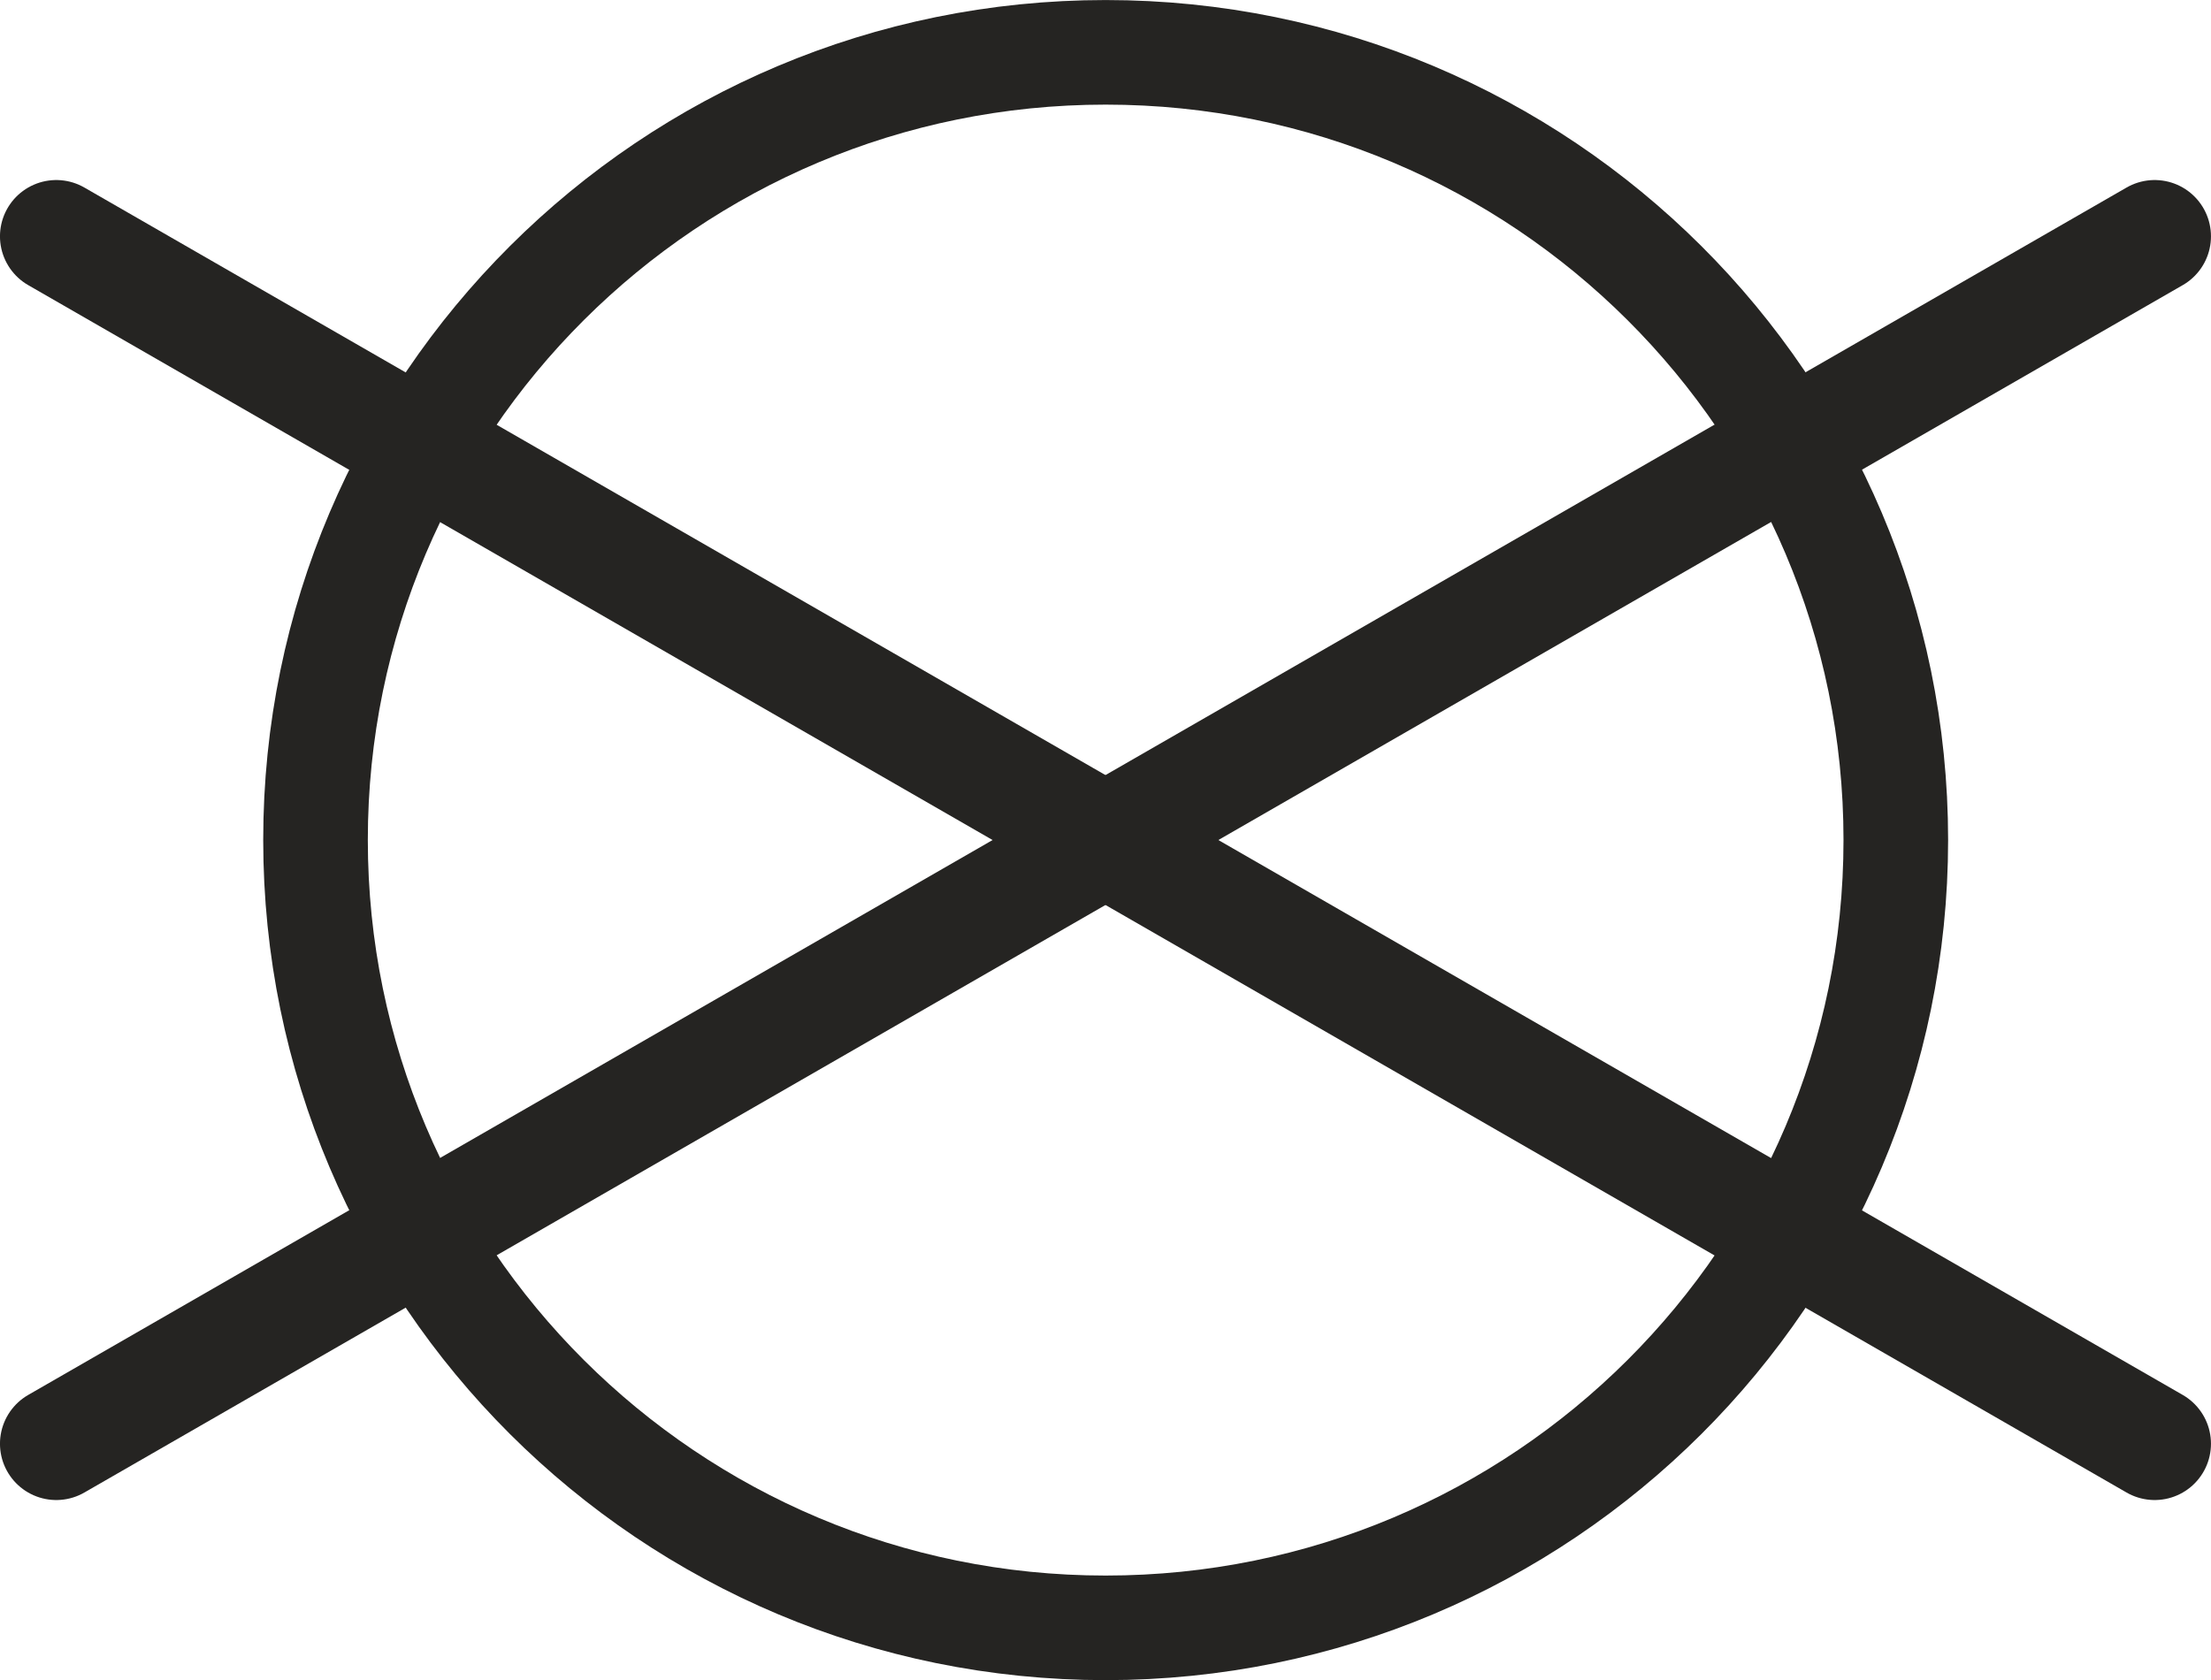
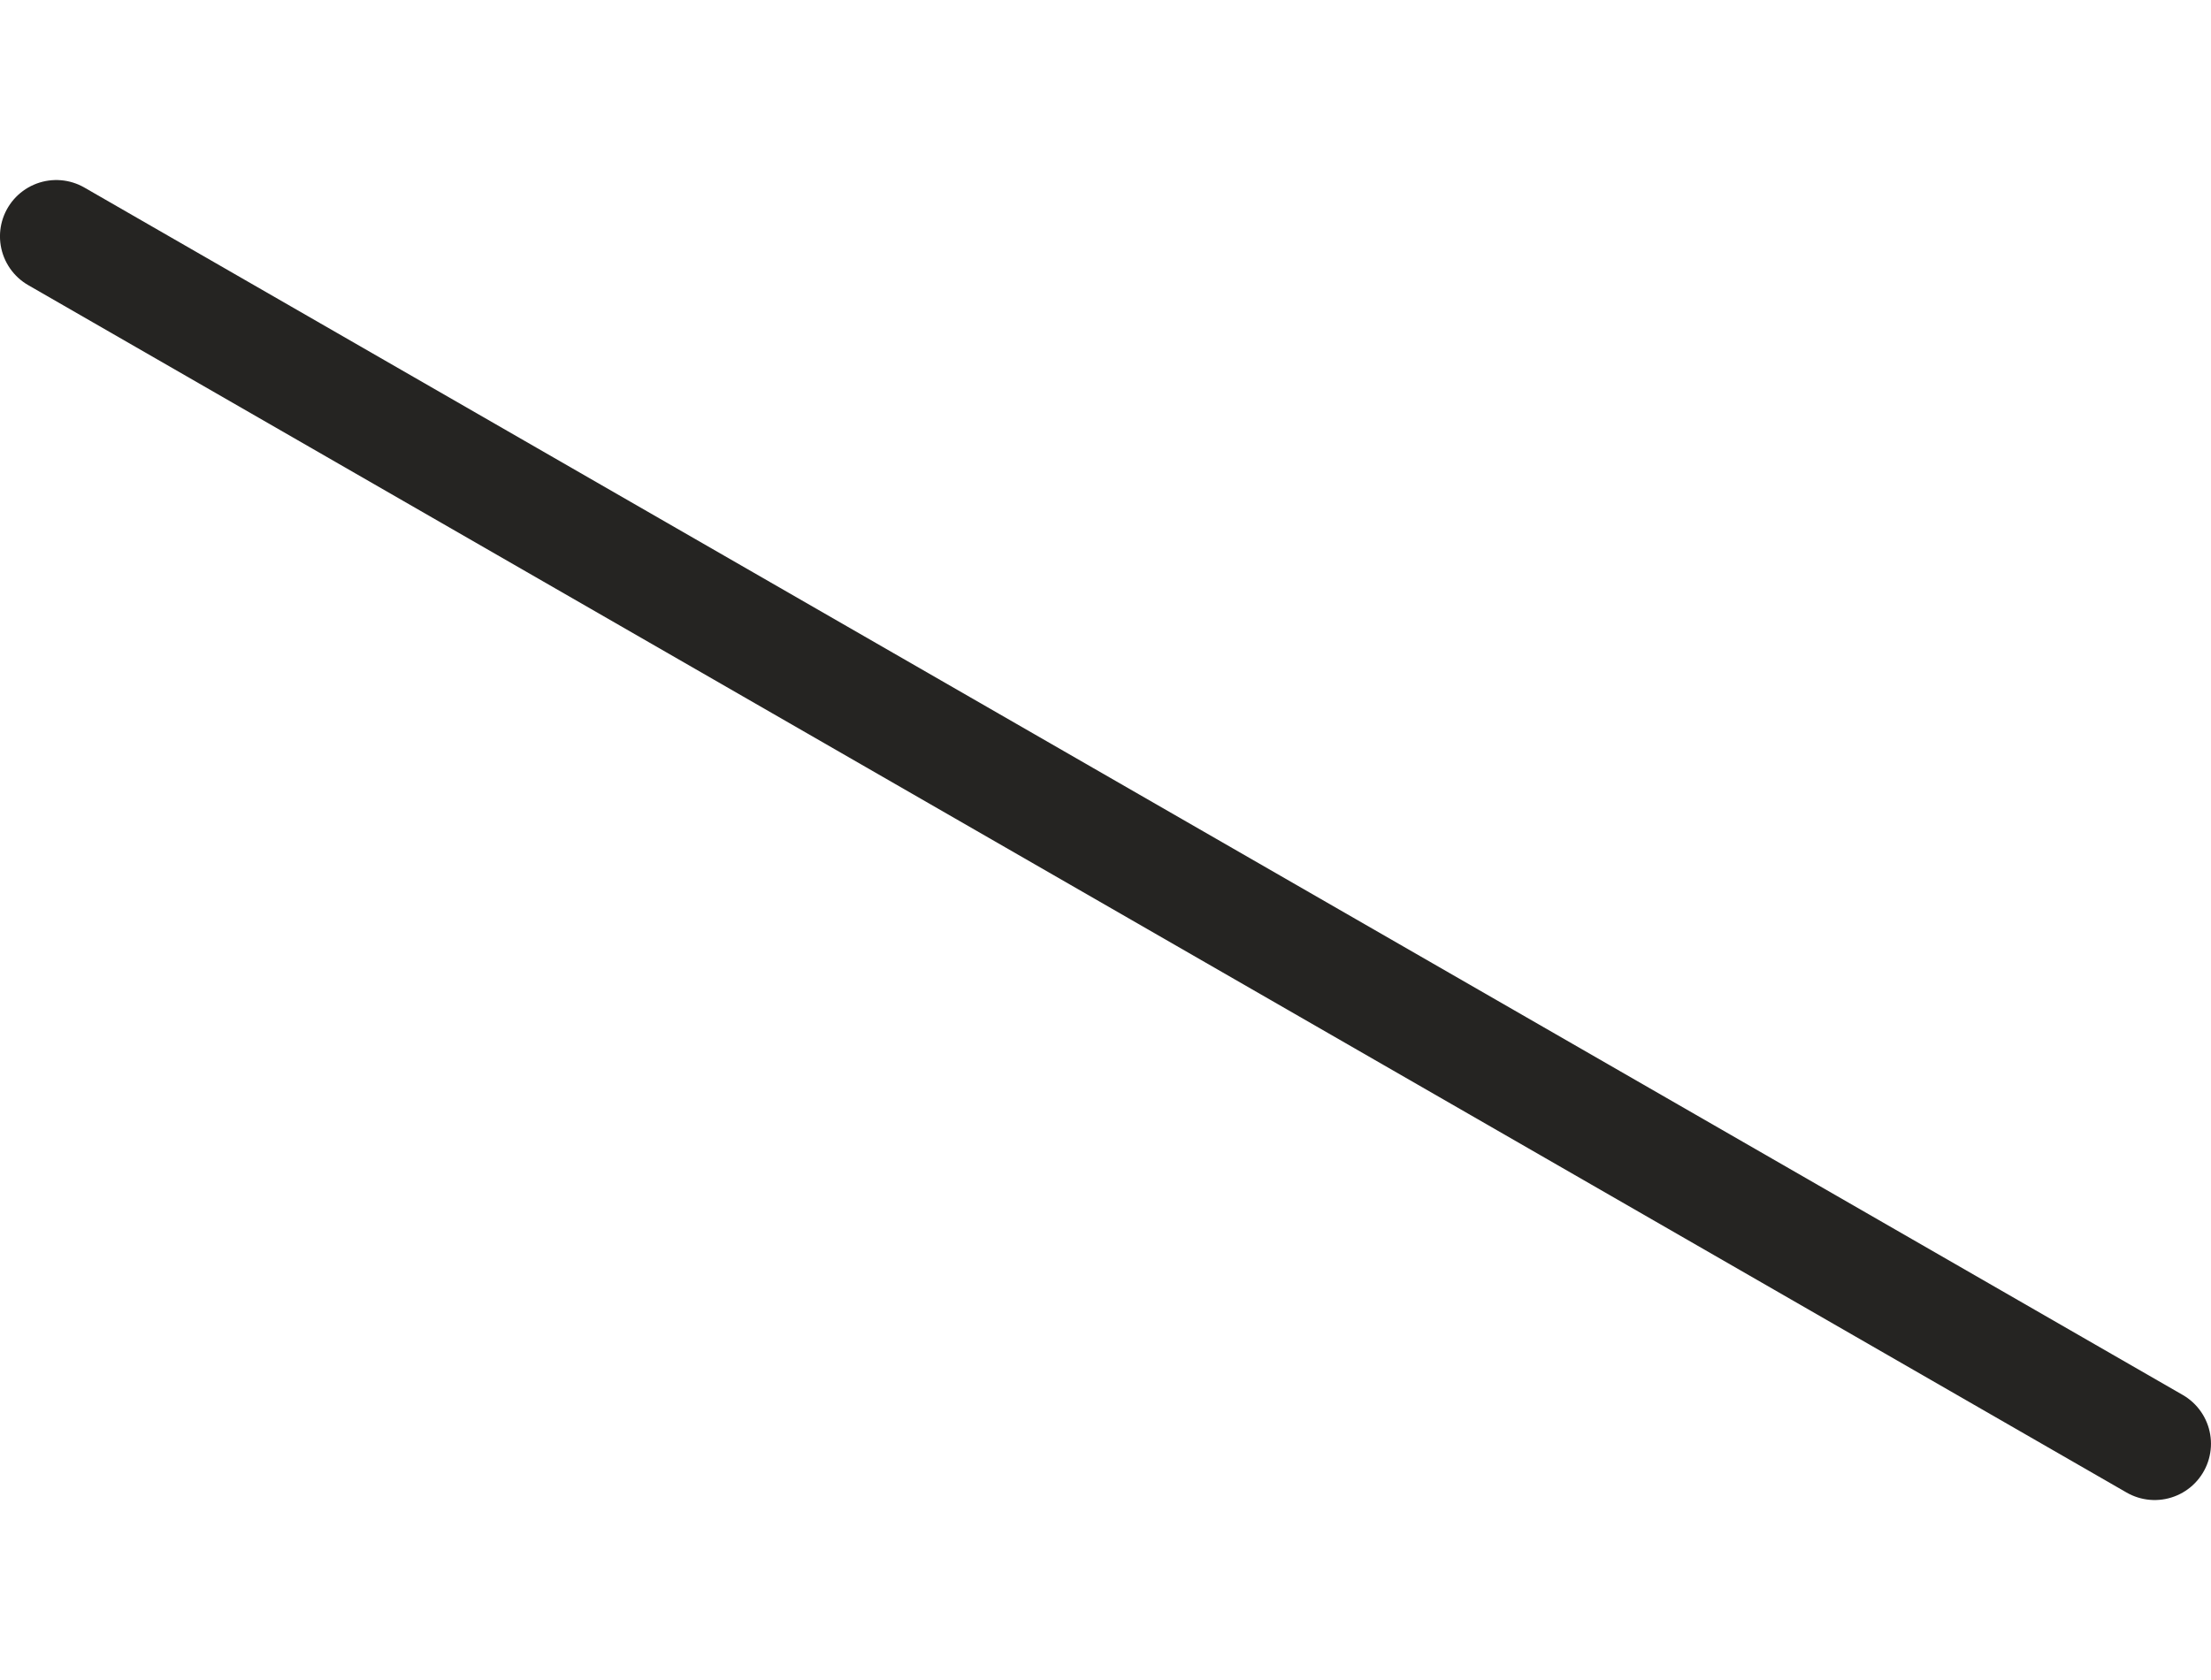
<svg xmlns="http://www.w3.org/2000/svg" xml:space="preserve" width="27.202mm" height="20.675mm" version="1.1" style="shape-rendering:geometricPrecision; text-rendering:geometricPrecision; image-rendering:optimizeQuality; fill-rule:evenodd; clip-rule:evenodd" viewBox="0 0 403.07 306.35">
  <defs>
    <style type="text/css">
   
    .str1 {stroke:#252422;stroke-width:20.53;stroke-linecap:round;stroke-linejoin:round;stroke-miterlimit:282.001}
    .str0 {stroke:#252422;stroke-width:19.07;stroke-linecap:round;stroke-linejoin:round;stroke-miterlimit:282.001}
    .fil0 {fill:none;fill-rule:nonzero}
   
  </style>
  </defs>
  <g id="Livello_x0020_1">
-     <path class="fil0 str0" d="M345.61 153.15c0,79.37 -64.5,143.67 -144.05,143.67 -79.54,0 -144.04,-64.31 -144.04,-143.67 0,-79.31 64.5,-143.61 144.04,-143.61 79.55,0 144.05,64.29 144.05,143.61l0 0z" />
    <line class="fil0 str1" x1="10.26" y1="43.09" x2="392.8" y2="263.25" />
-     <line class="fil0 str1" x1="392.8" y1="43.09" x2="10.26" y2="263.25" />
  </g>
</svg>